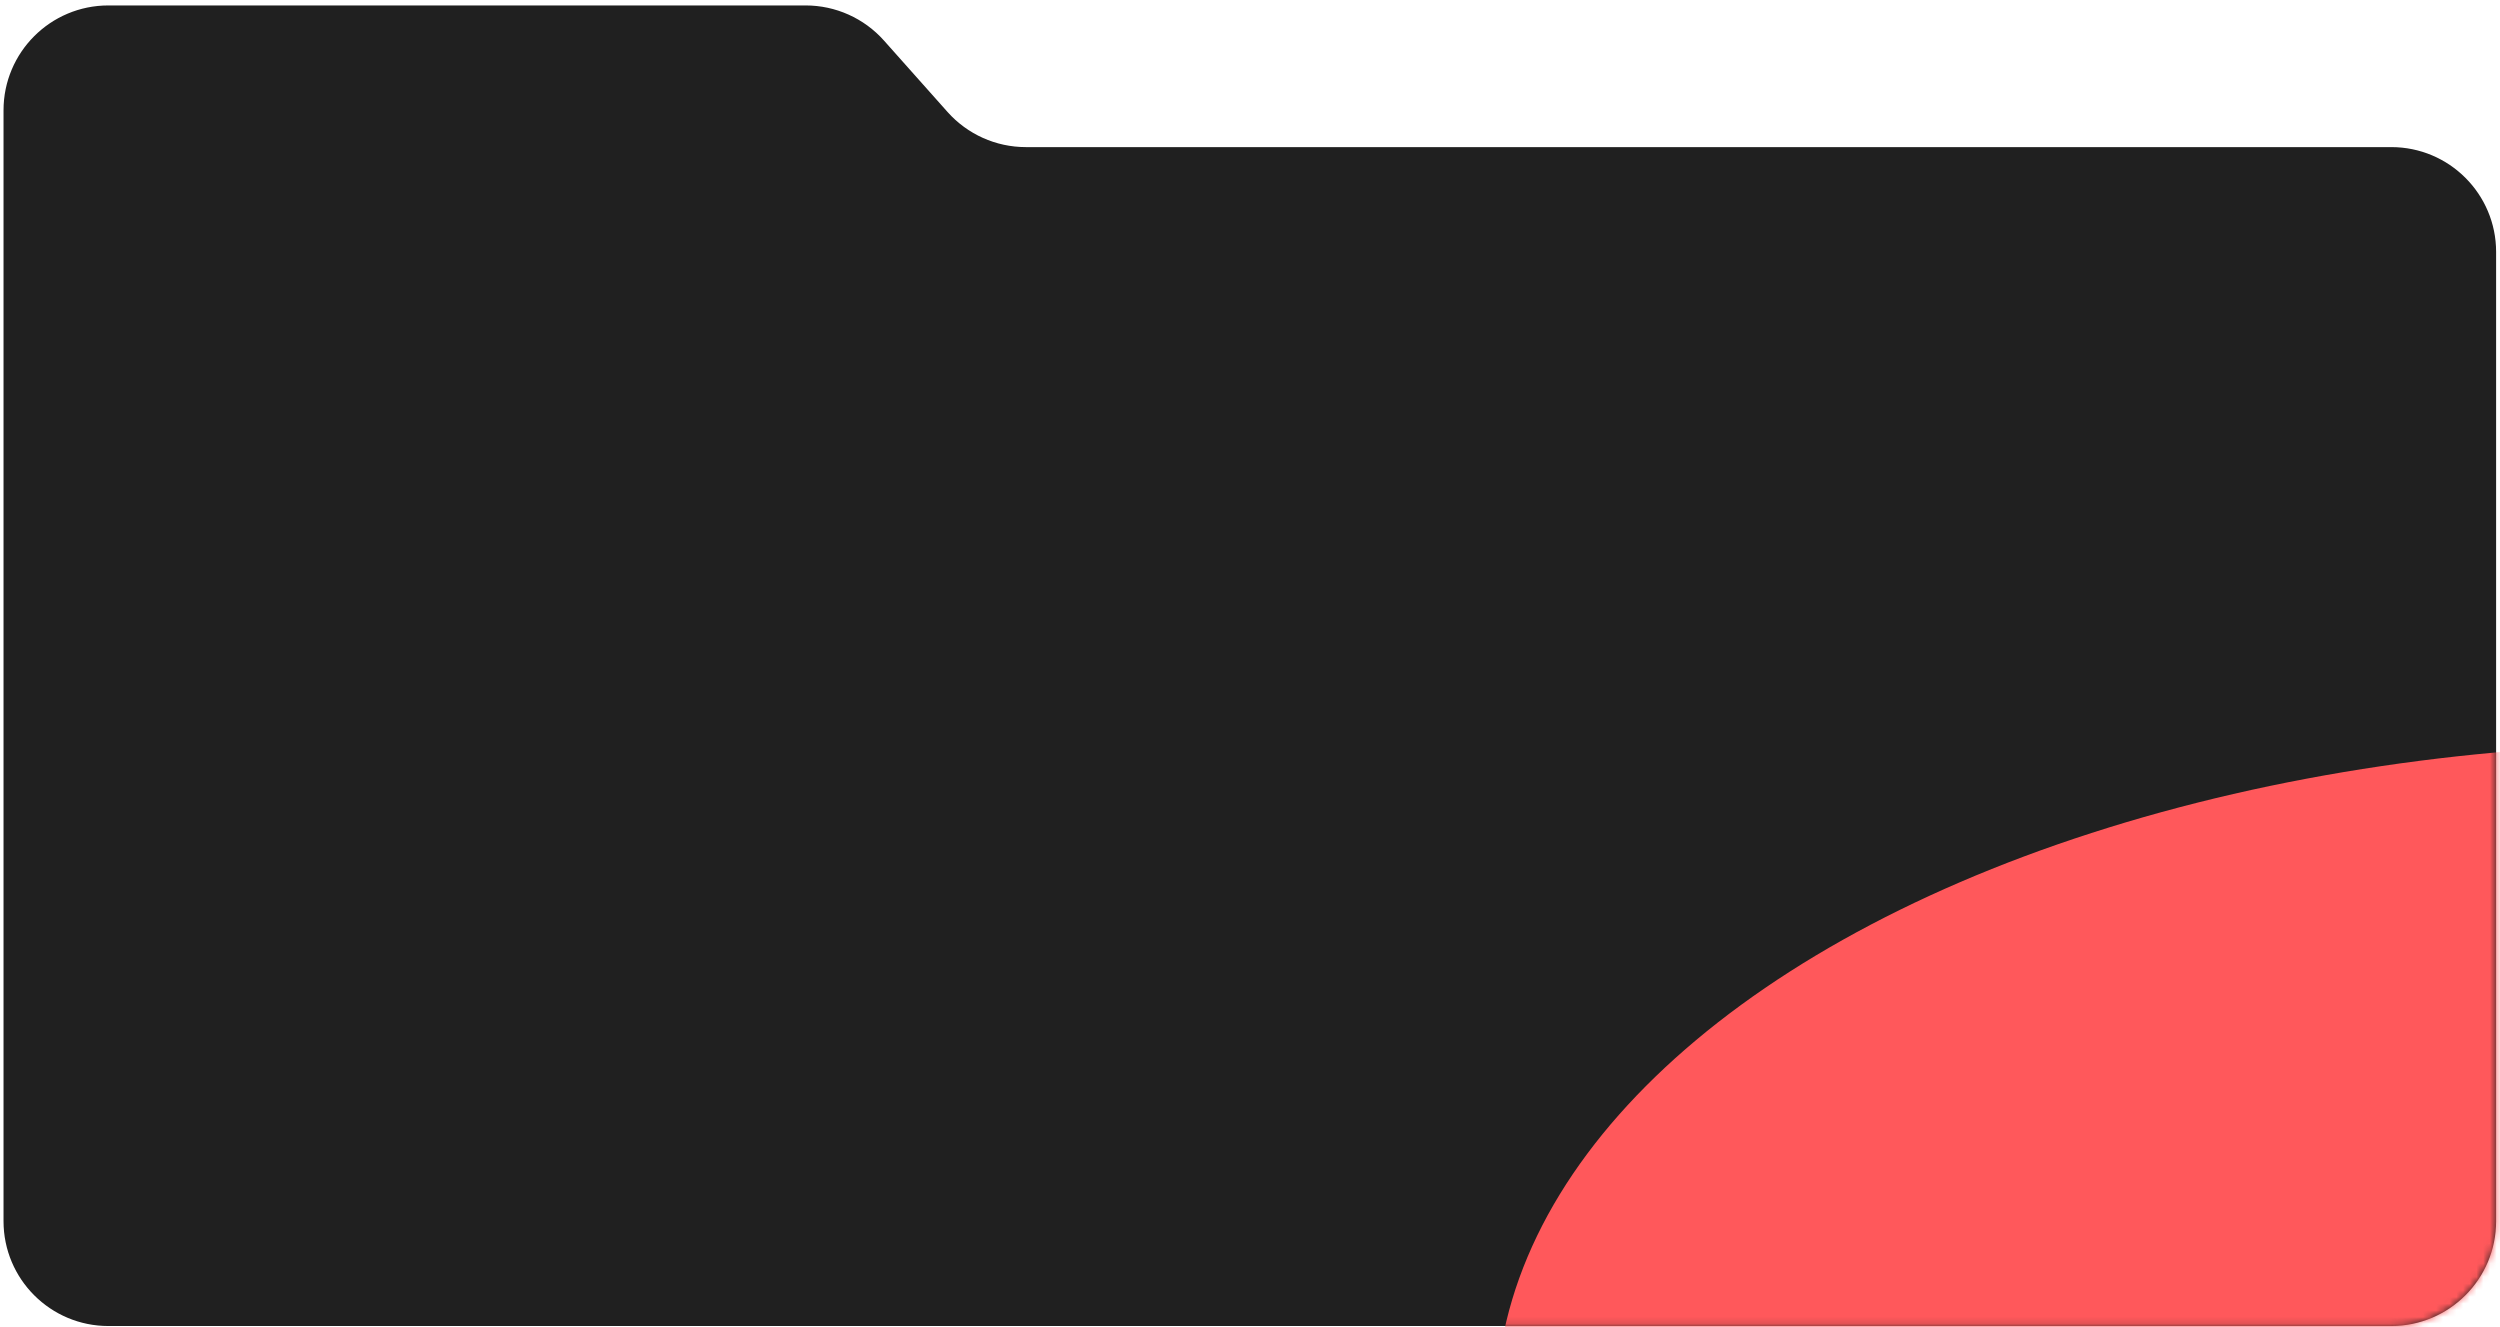
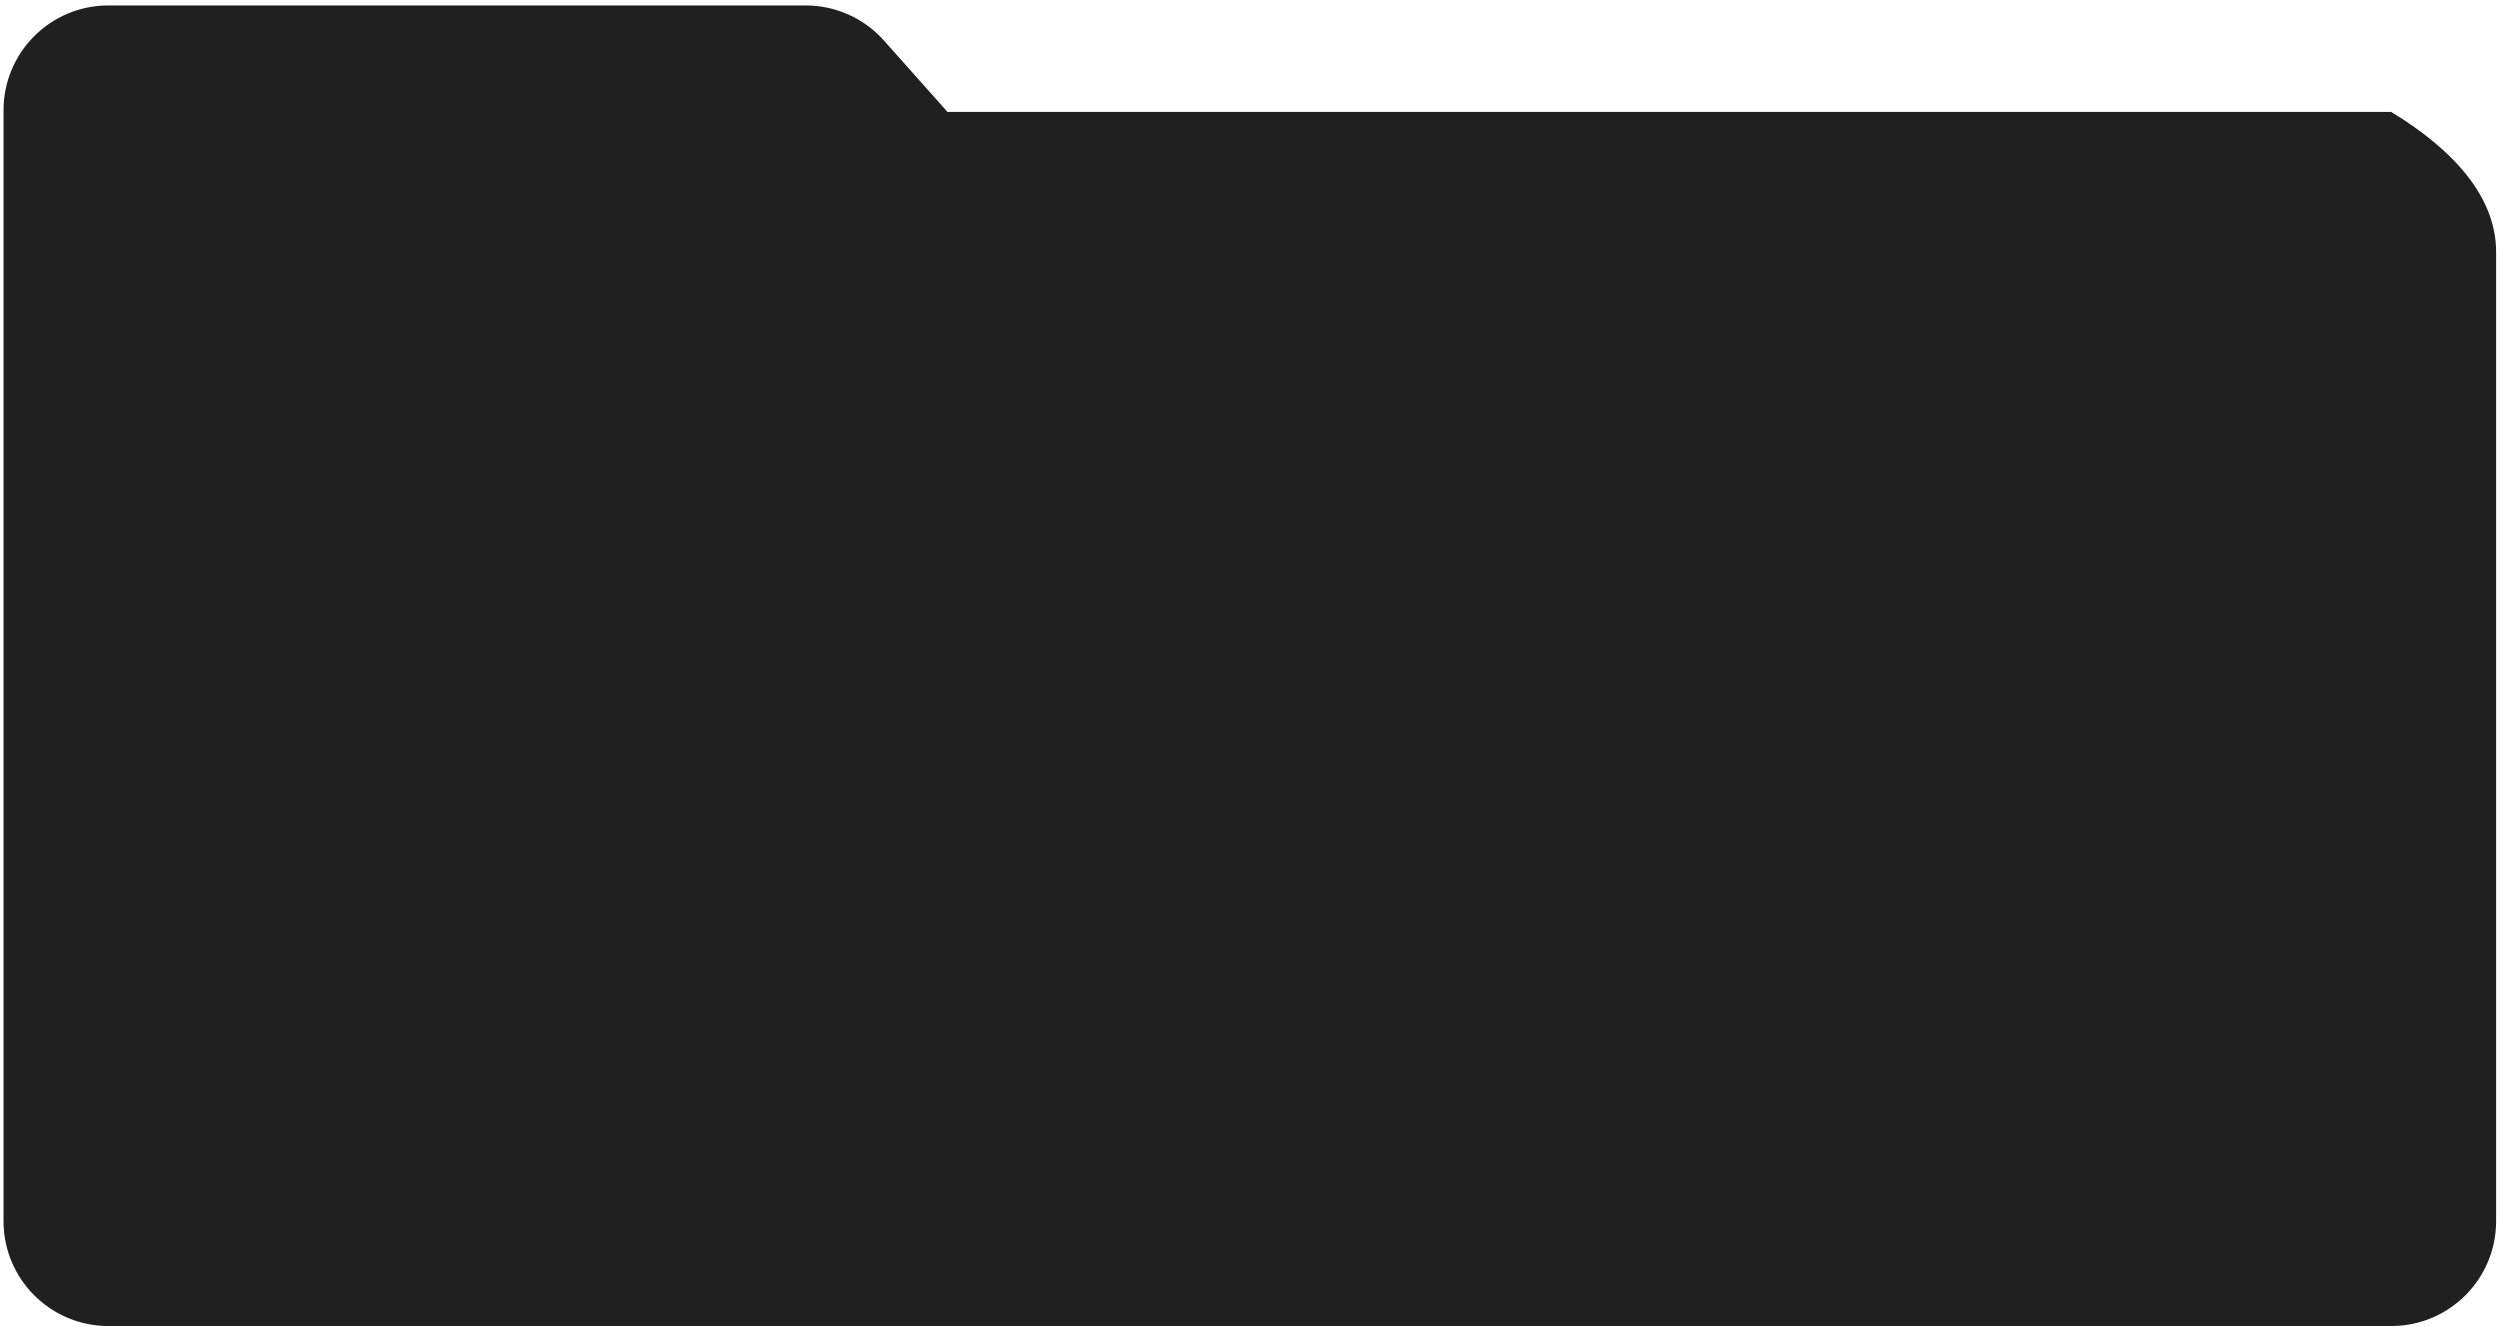
<svg xmlns="http://www.w3.org/2000/svg" width="373" height="198" viewBox="0 0 373 198" fill="none">
-   <path d="M0.526 21.948V16.456C0.526 7.816 7.53 0.812 16.17 0.812H120.206C124.67 0.812 128.922 2.72 131.891 6.055L141.371 16.705C144.34 20.04 148.592 21.948 153.056 21.948H356.777C365.417 21.948 372.42 28.951 372.42 37.591V182.199C372.42 190.838 365.417 197.842 356.777 197.842H16.17C7.53 197.842 0.526 190.838 0.526 182.199V21.948Z" fill="#202020" />
+   <path d="M0.526 21.948V16.456C0.526 7.816 7.53 0.812 16.17 0.812H120.206C124.67 0.812 128.922 2.72 131.891 6.055L141.371 16.705H356.777C365.417 21.948 372.42 28.951 372.42 37.591V182.199C372.42 190.838 365.417 197.842 356.777 197.842H16.17C7.53 197.842 0.526 190.838 0.526 182.199V21.948Z" fill="#202020" />
  <mask id="mask0_802_13" style="mask-type:alpha" maskUnits="userSpaceOnUse" x="0" y="0" width="373" height="198">
    <path d="M0.526 21.948V16.456C0.526 7.816 7.53 0.812 16.17 0.812H120.206C124.67 0.812 128.922 2.72 131.891 6.055L141.371 16.705C144.34 20.04 148.592 21.948 153.056 21.948H356.777C365.417 21.948 372.42 28.951 372.42 37.591V182.199C372.42 190.838 365.417 197.842 356.777 197.842H16.17C7.53 197.842 0.526 190.838 0.526 182.199V21.948Z" fill="#202020" />
  </mask>
  <g mask="url(#mask0_802_13)">
    <g style="mix-blend-mode:screen" filter="url(#filter0_f_802_13)">
-       <ellipse cx="400.916" cy="210.288" rx="177.731" ry="99.309" fill="#FF585B" />
-     </g>
+       </g>
  </g>
  <defs>
    <filter id="filter0_f_802_13" x="45.085" y="-67.122" width="711.662" height="554.819" filterUnits="userSpaceOnUse" color-interpolation-filters="sRGB">
      <feFlood flood-opacity="0" result="BackgroundImageFix" />
      <feBlend mode="normal" in="SourceGraphic" in2="BackgroundImageFix" result="shape" />
      <feGaussianBlur stdDeviation="89.05" result="effect1_foregroundBlur_802_13" />
    </filter>
  </defs>
</svg>